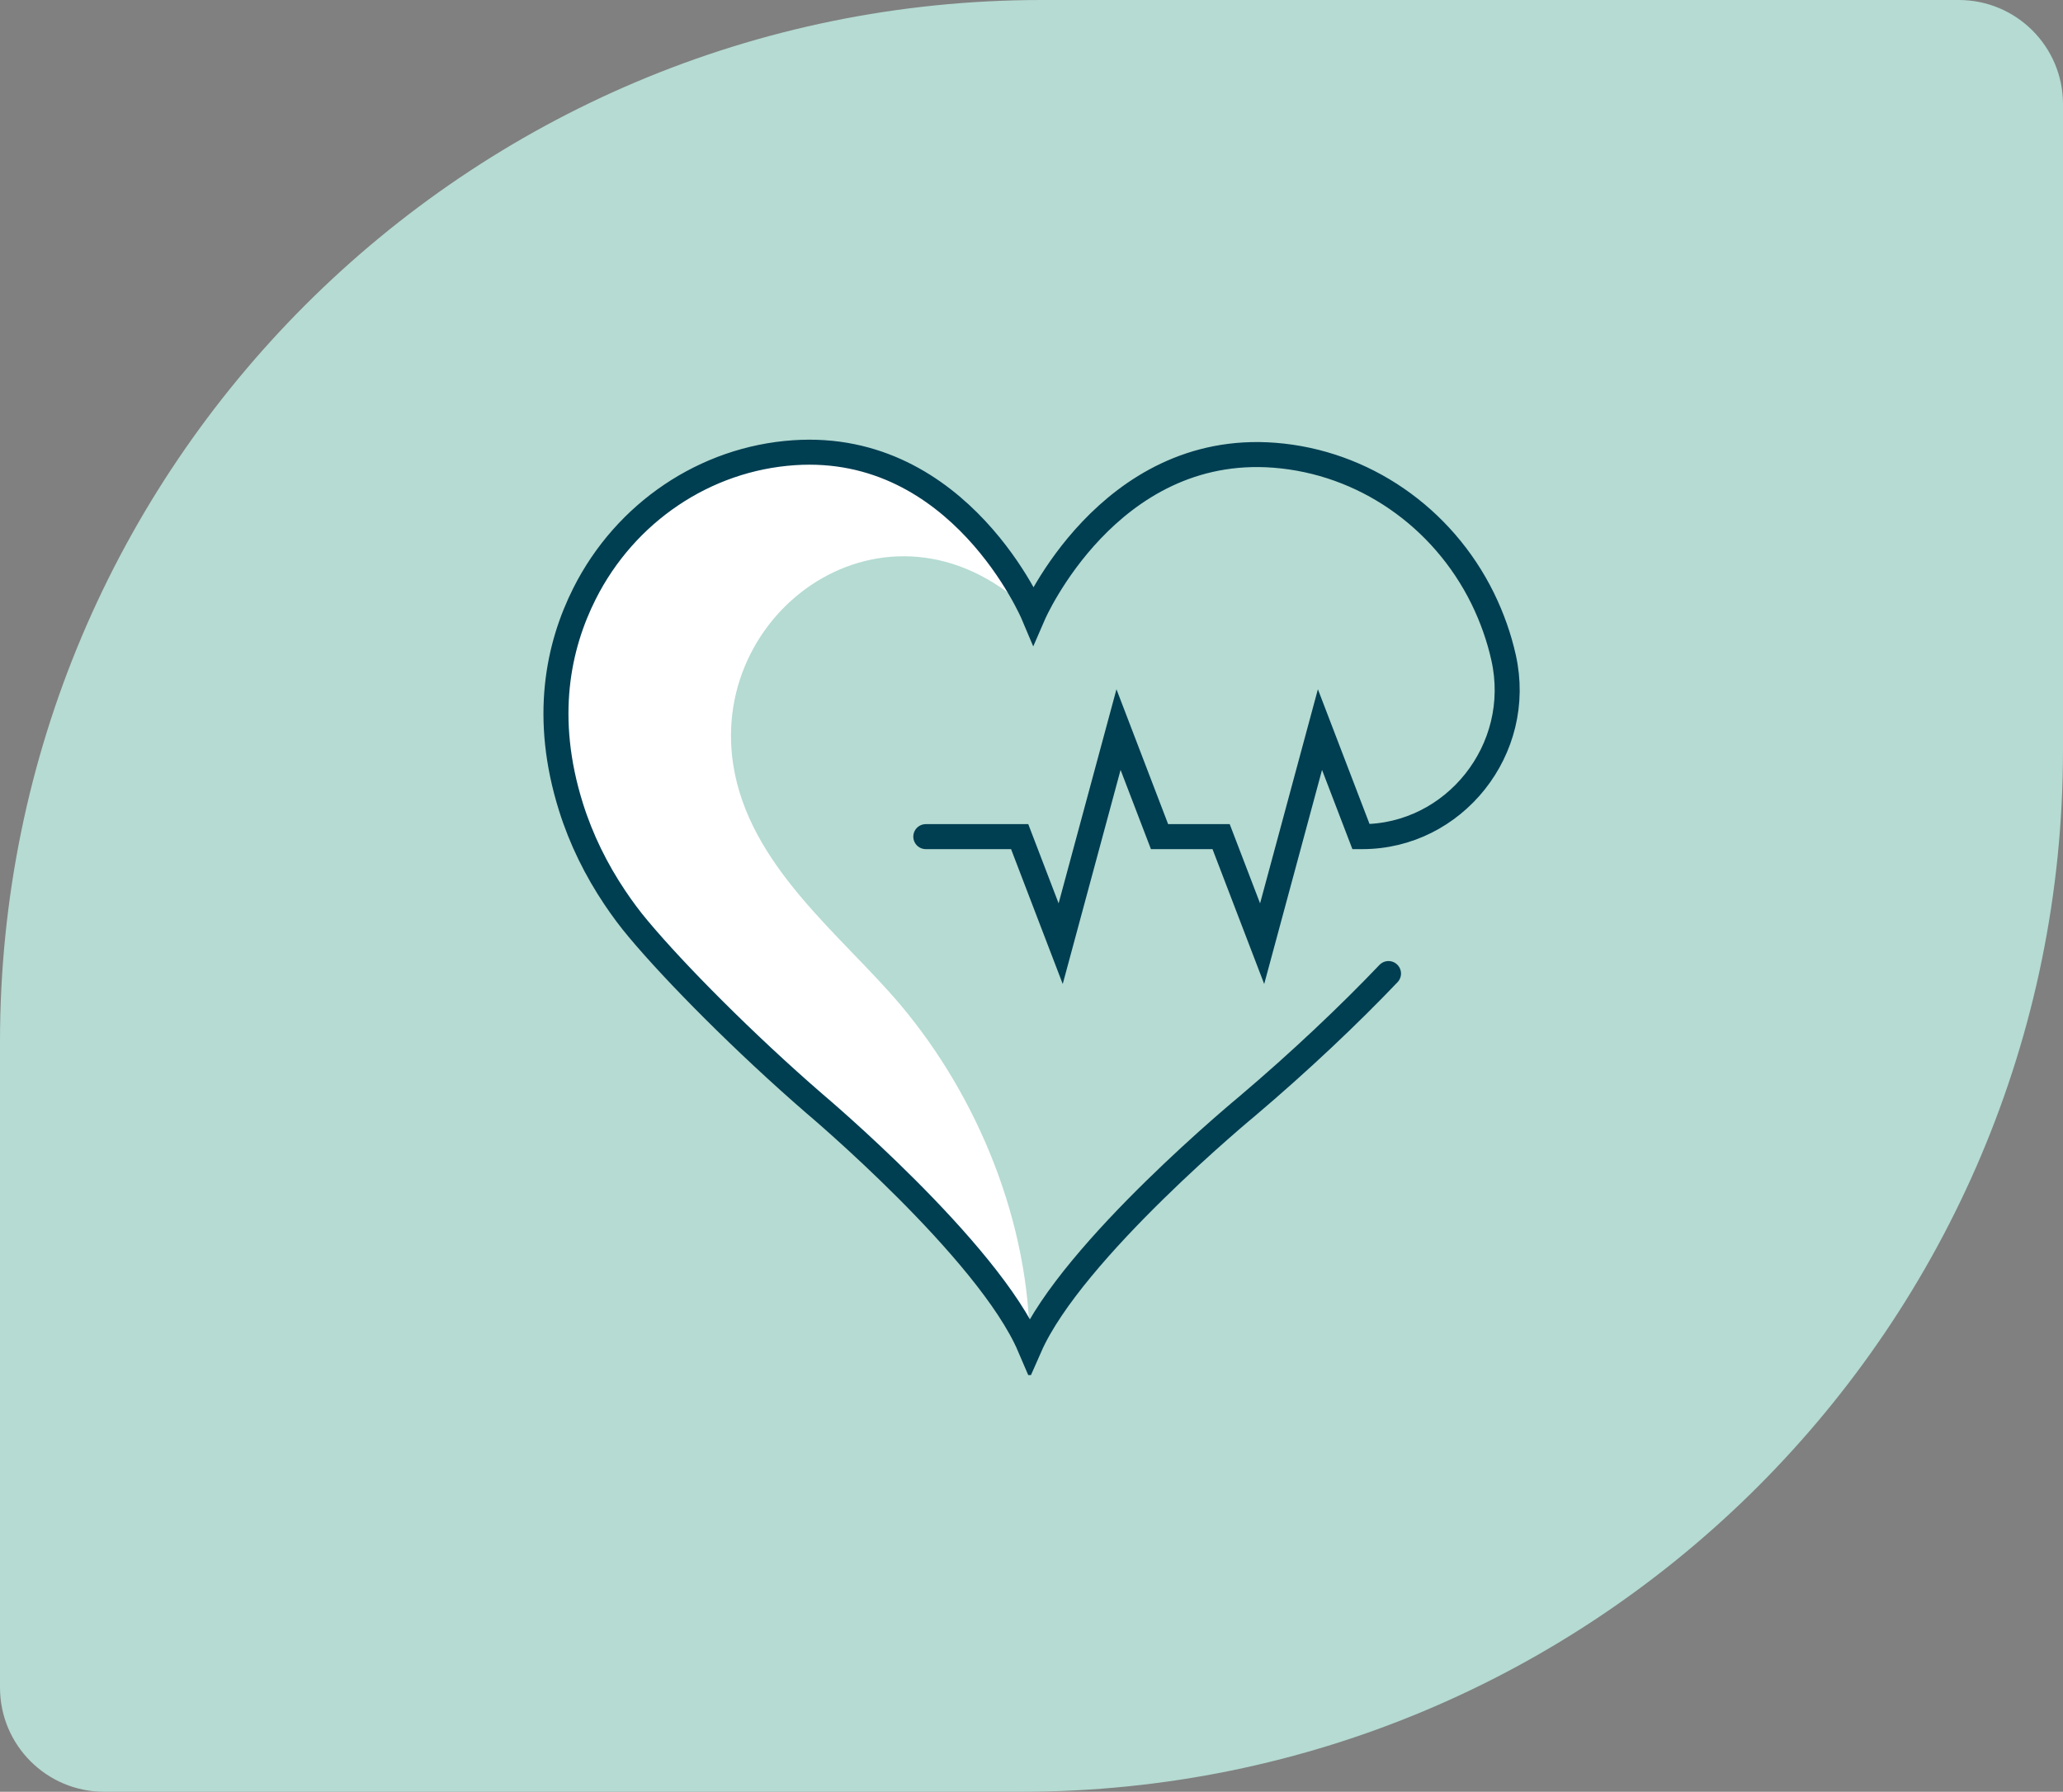
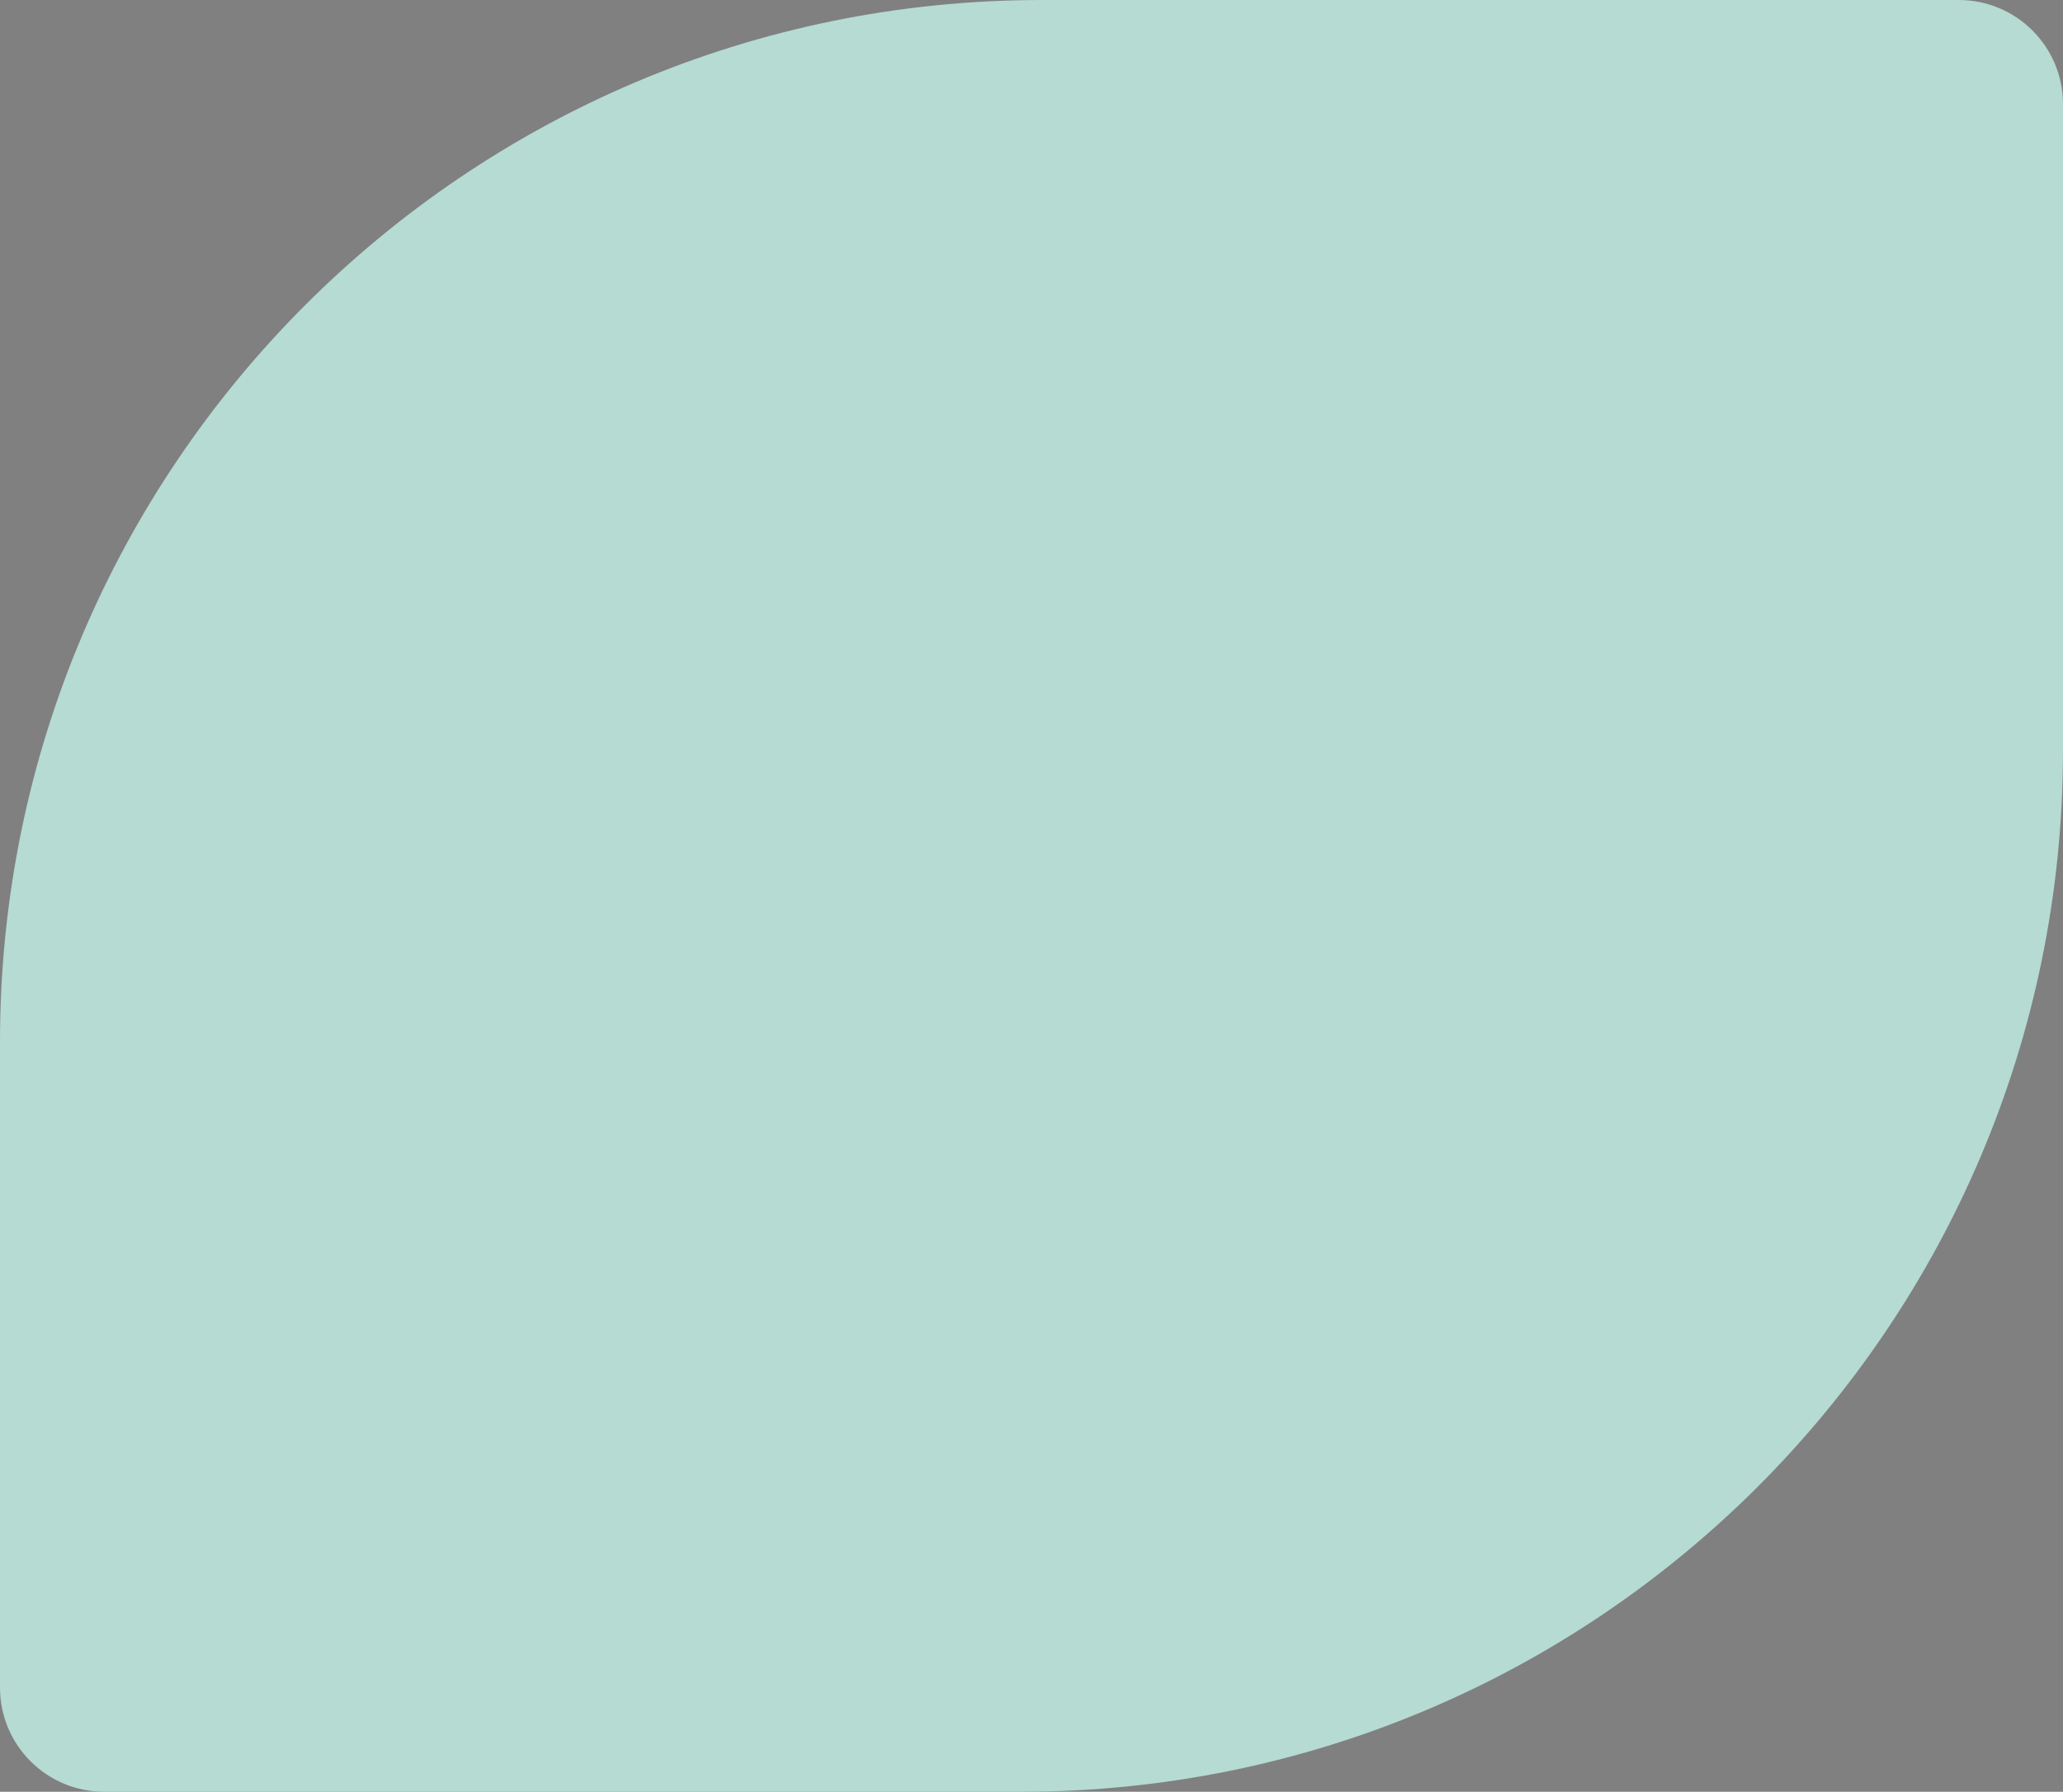
<svg xmlns="http://www.w3.org/2000/svg" width="99" height="86" viewBox="0 0 99 86" fill="none">
  <rect x="0" y="0" width="99" height="86" fill="#808080" stroke="none" />
  <path d="M0 50C0 22.386 22.386 0 50 0H94C96.761 0 99 2.239 99 5V36C99 63.614 76.614 86 49 86H5C2.239 86 0 83.761 0 81V50Z" fill="#B5DBD2" />
  <g clip-path="url(#clip0_1418_94)">
    <path d="M35.183 36.681C34.011 29.017 42.965 22.917 49.591 29.5C49.591 29.5 46.088 21.187 38.095 21.729C33.838 22.017 30.012 24.595 28.051 28.49C26.785 31.005 26.05 34.443 27.402 38.74C27.889 40.292 28.614 41.757 29.514 43.096C29.862 43.612 30.231 44.114 30.633 44.589C32.393 46.695 35.743 50.078 39.092 52.977C39.092 52.977 47.429 59.995 49.416 64.643C49.416 58.715 46.952 52.674 43.212 48.23C40.376 44.87 35.933 41.569 35.183 36.681Z" fill="white" />
    <path d="M44.428 40.156H48.932L50.9 45.294L52.288 40.156L53.676 35.018L55.644 40.156H57.122H58.599L60.568 45.294L61.956 40.156L63.343 35.018L65.312 40.156C65.334 40.156 65.355 40.156 65.377 40.156C69.776 40.156 73.144 35.973 72.154 31.562C71.939 30.599 71.605 29.648 71.15 28.718C69.221 24.801 65.42 22.183 61.163 21.851C53.177 21.227 49.591 29.5 49.591 29.5C49.591 29.5 46.088 21.187 38.099 21.729C33.838 22.017 30.012 24.595 28.051 28.49C26.785 31.005 26.05 34.443 27.402 38.74C27.889 40.292 28.614 41.757 29.514 43.096C29.862 43.612 30.231 44.114 30.633 44.589C32.393 46.695 35.743 50.078 39.092 52.977C39.092 52.977 47.429 59.995 49.416 64.643C51.453 60.017 59.858 53.087 59.858 53.087C62.386 50.944 64.771 48.683 66.632 46.728" stroke="#003E52" stroke-width="1.2" stroke-miterlimit="10" stroke-linecap="round" />
  </g>
  <defs>
    <clipPath id="clip0_1418_94">
-       <rect width="49" height="46" fill="white" transform="translate(25 20)" />
-     </clipPath>
+       </clipPath>
  </defs>
</svg>